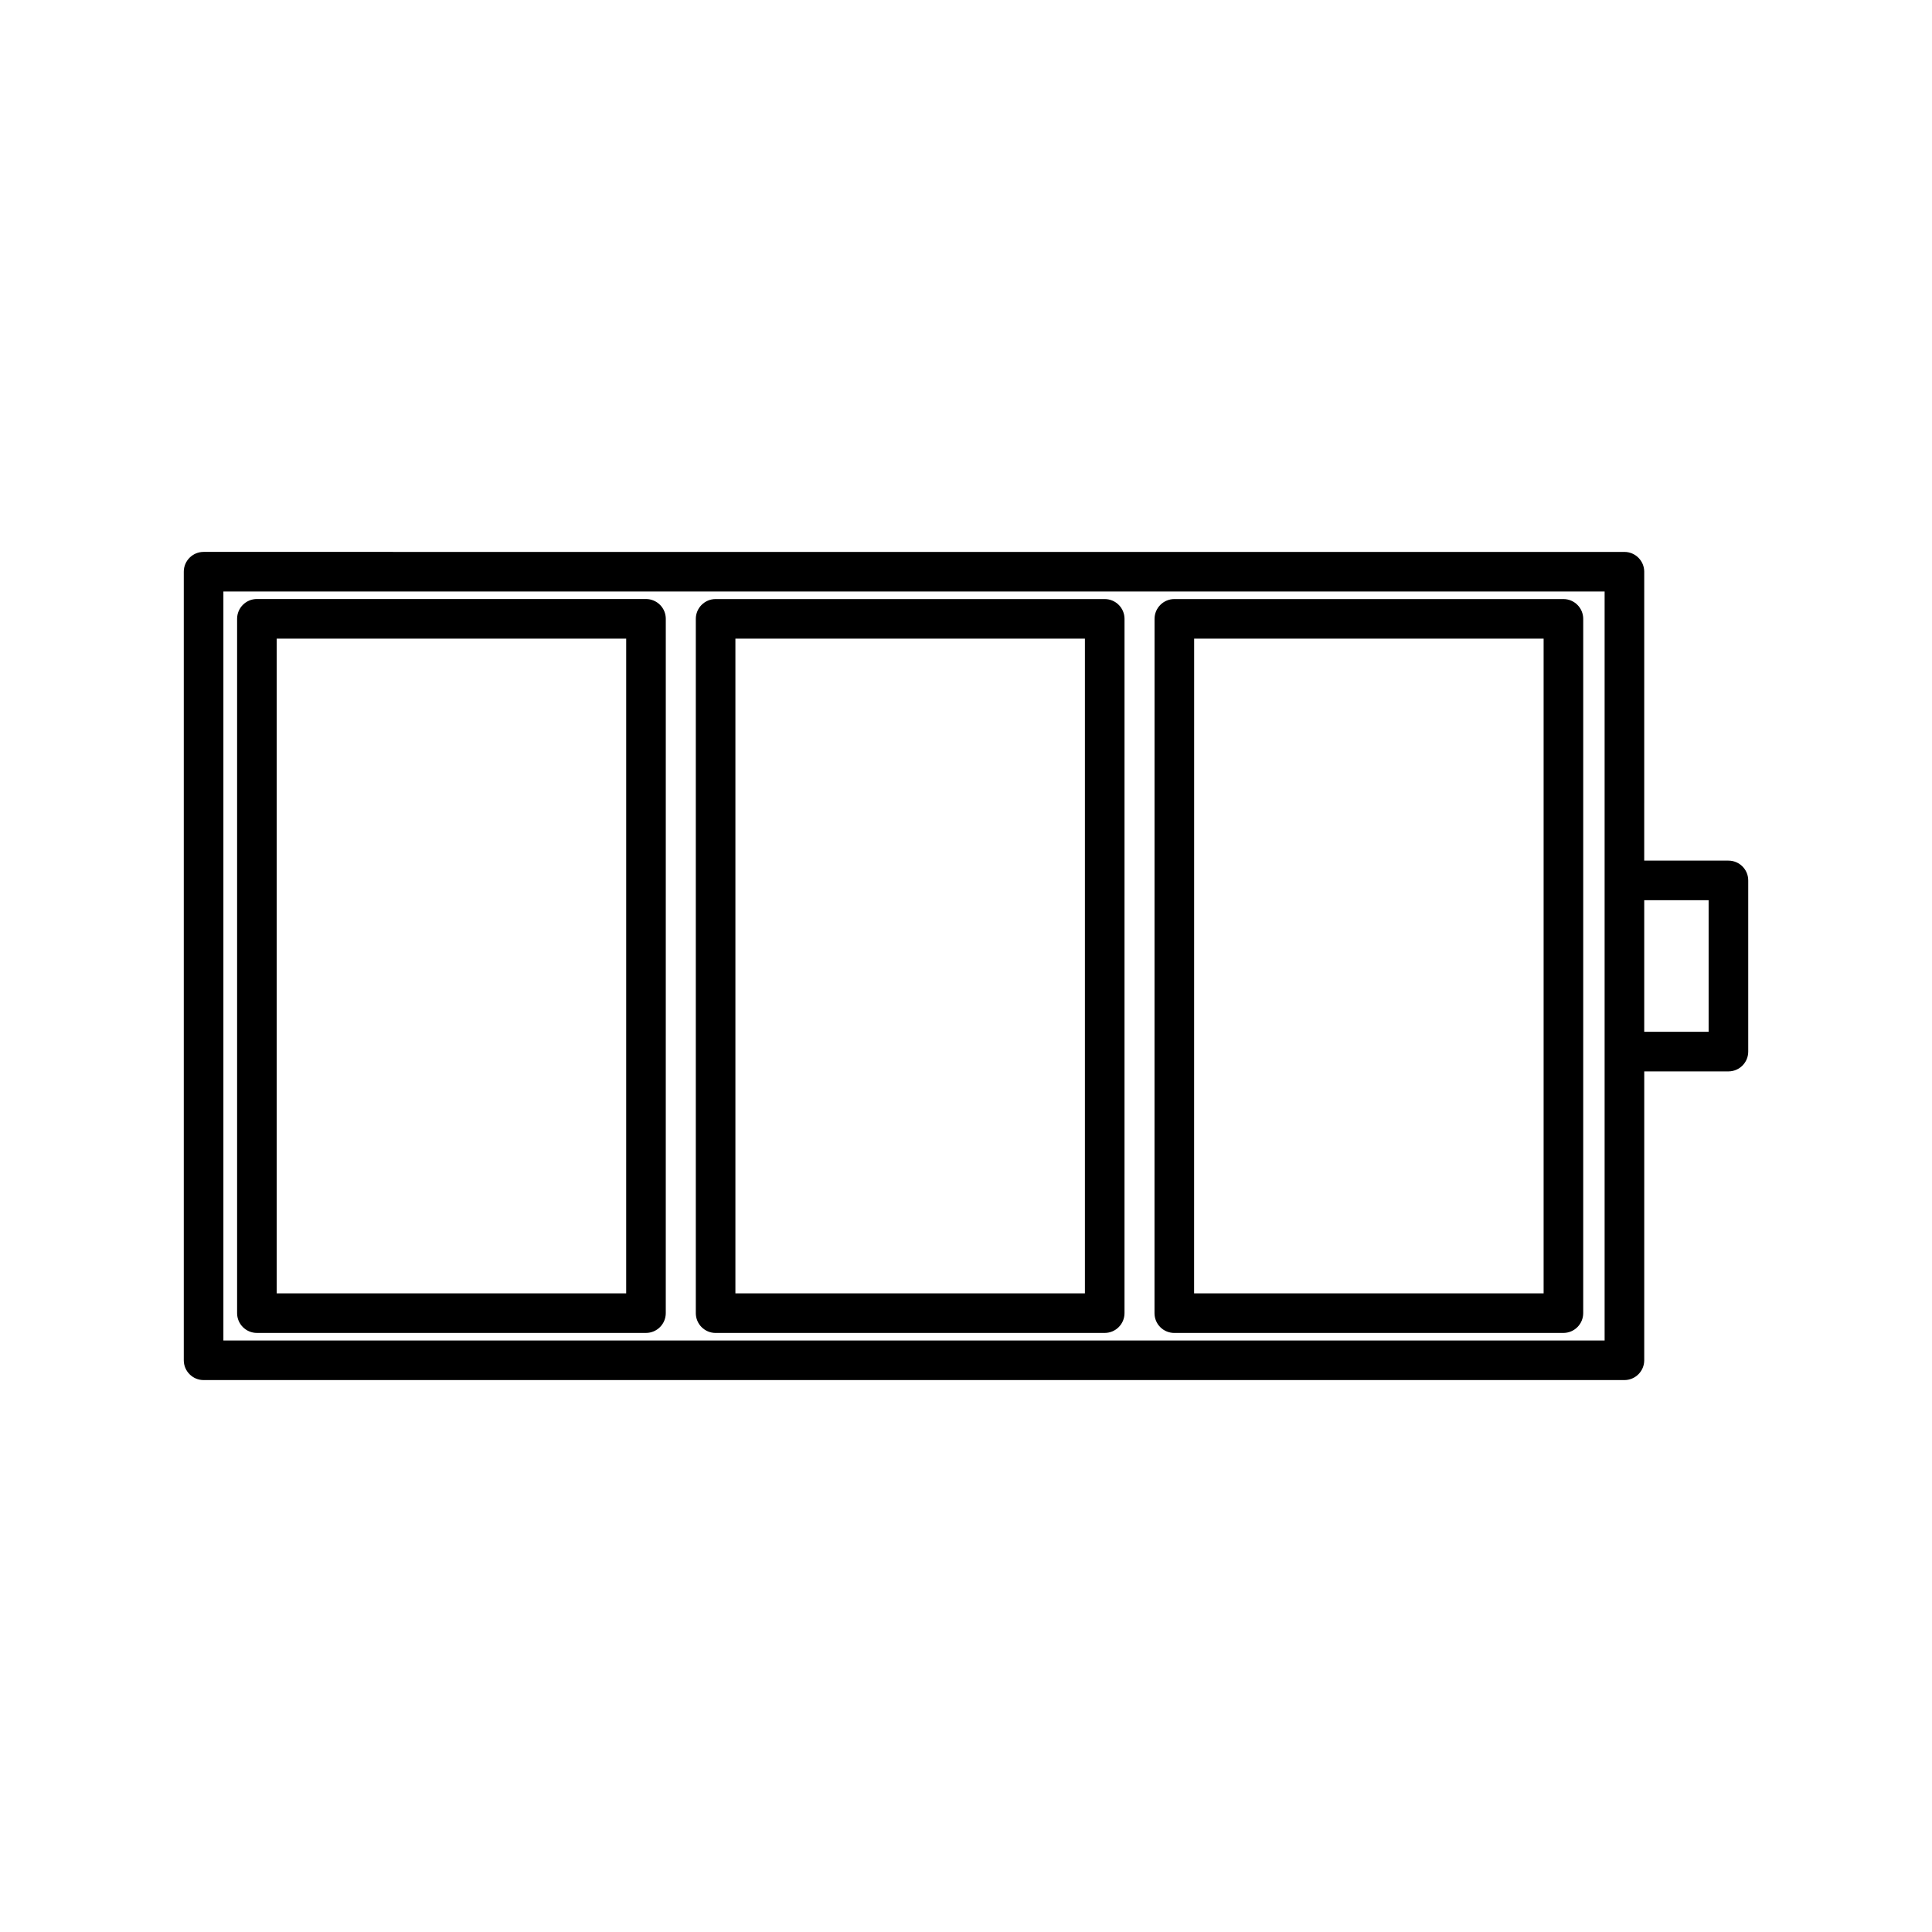
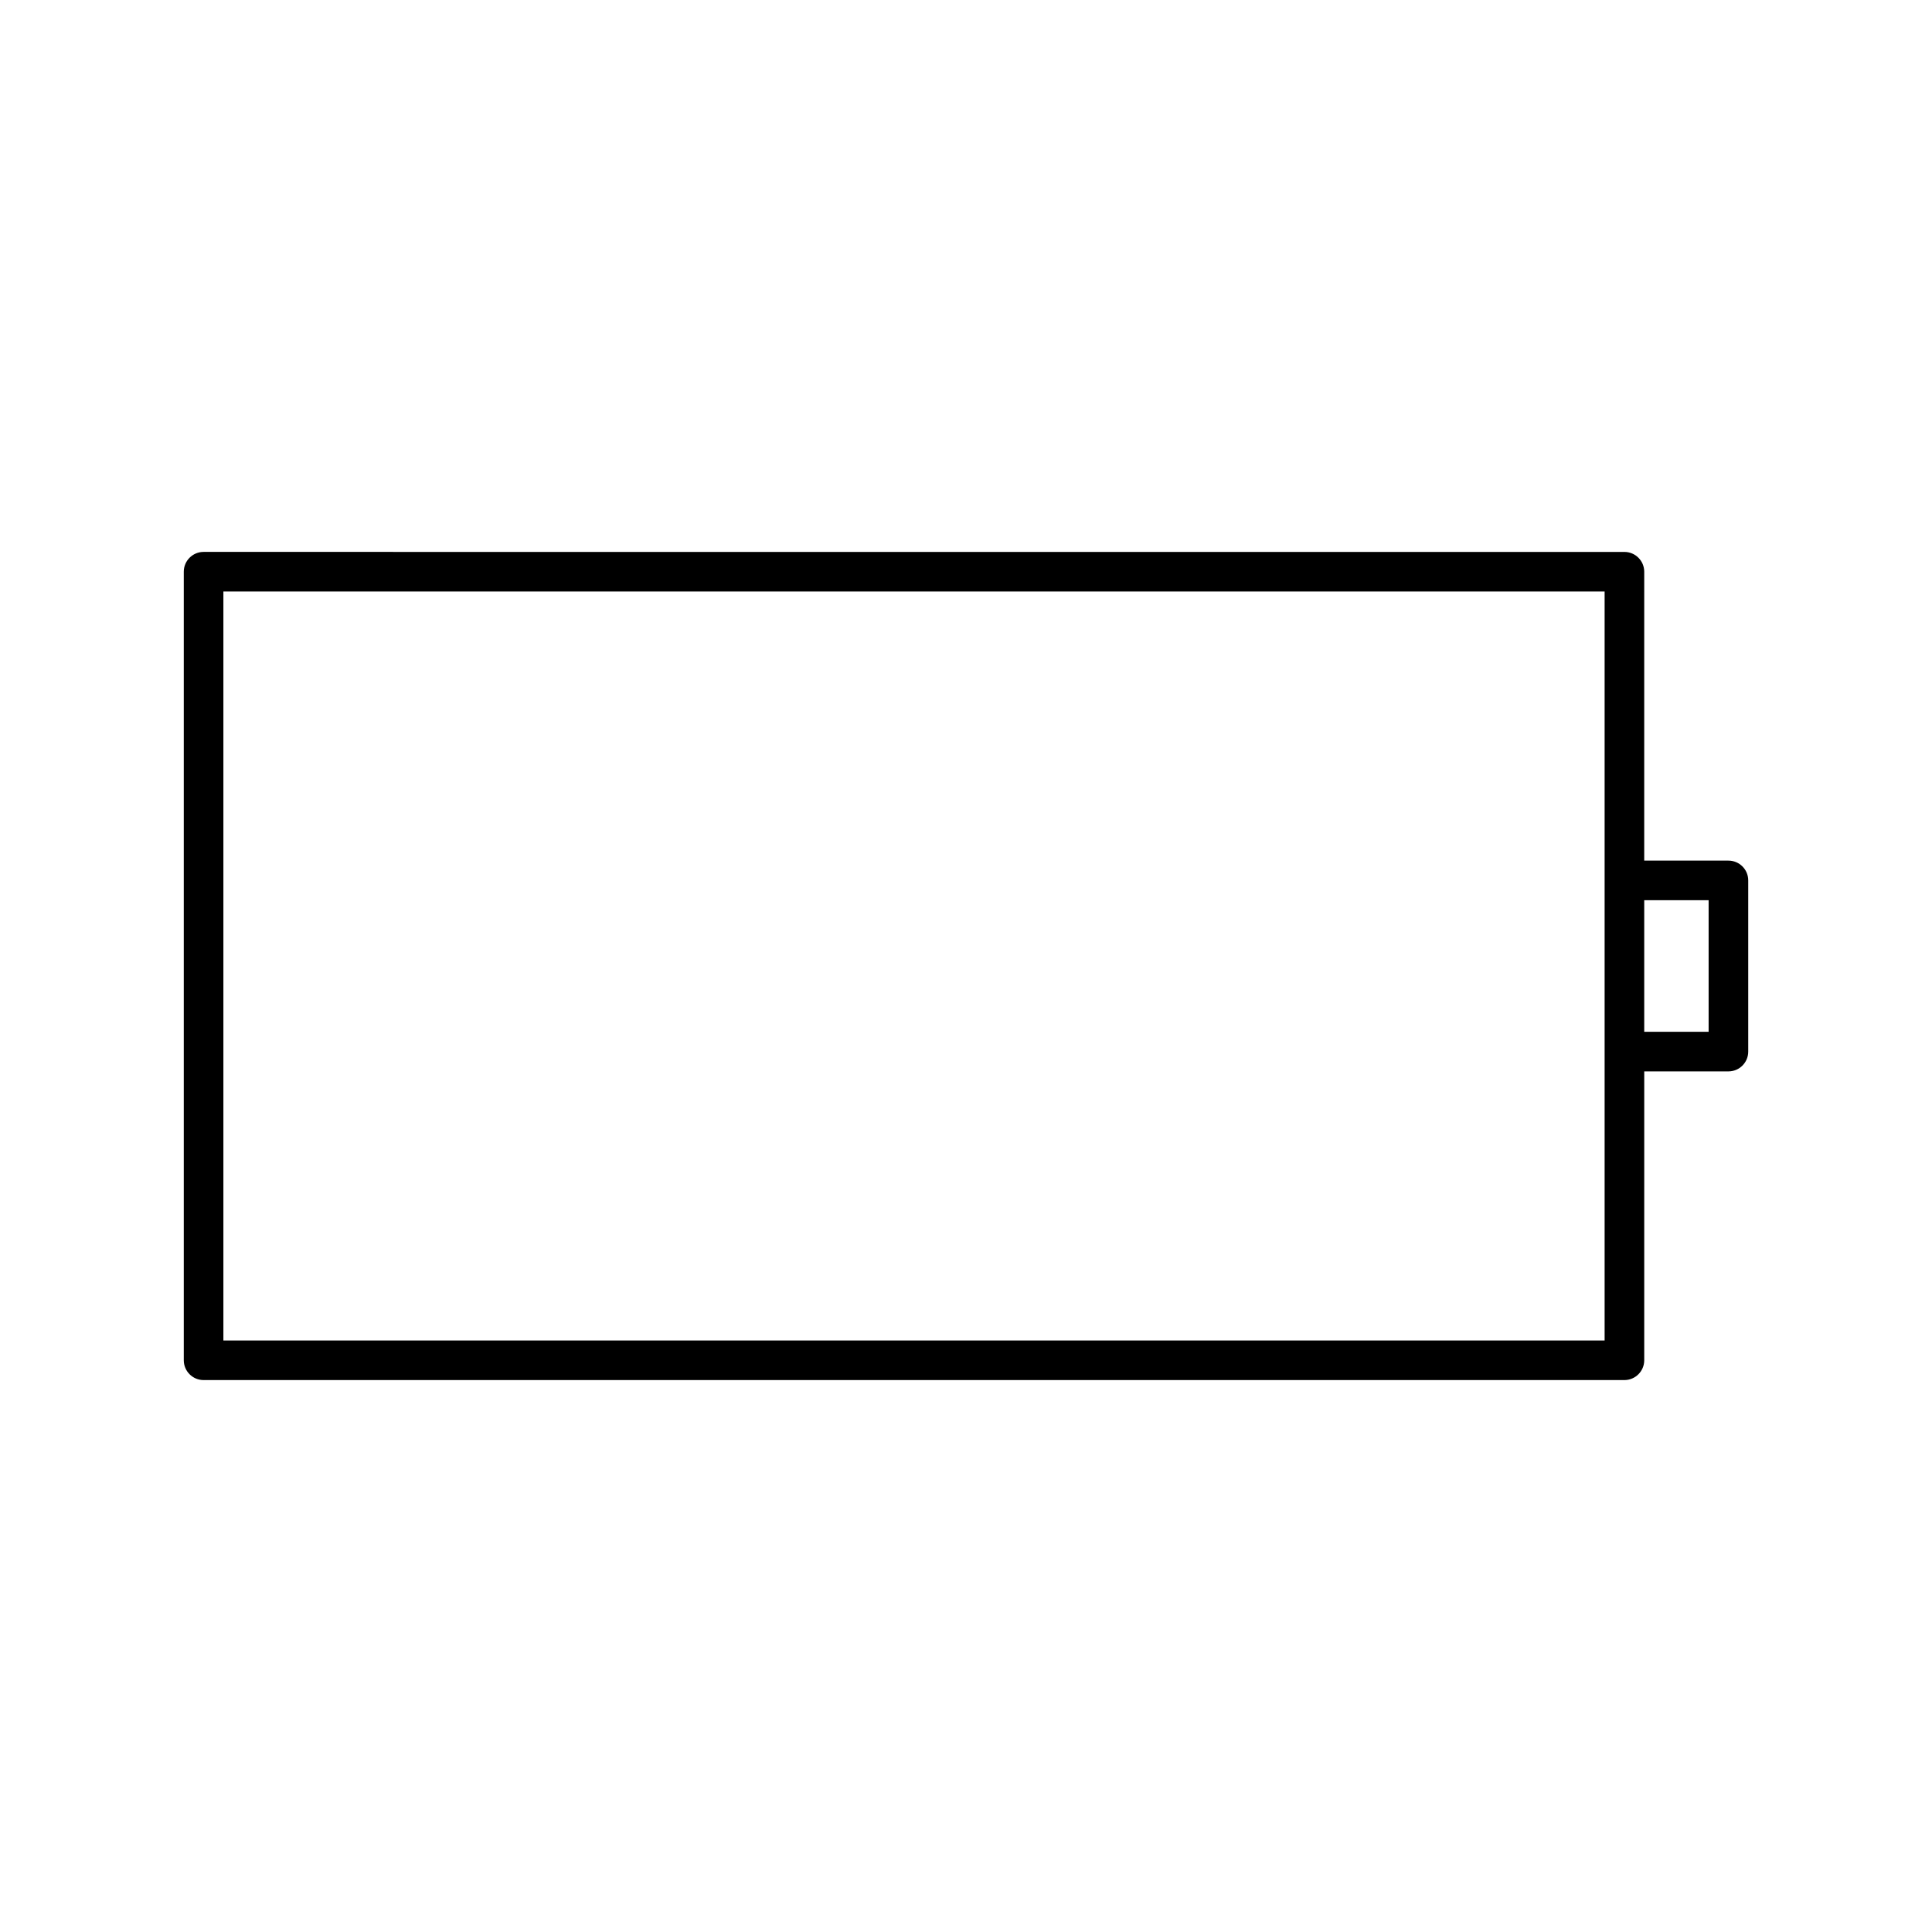
<svg xmlns="http://www.w3.org/2000/svg" fill="#000000" width="800px" height="800px" version="1.1" viewBox="144 144 512 512">
  <g>
-     <path d="m455.2 497.24h103.12c2.891 0 5.246-2.356 5.246-5.246l0.004-183.99c0-2.891-2.356-5.246-5.246-5.246h-103.11c-2.891 0-5.246 2.356-5.246 5.246l-0.012 184c0 1.402 0.547 2.719 1.523 3.699 0.965 0.977 2.324 1.543 3.723 1.543zm5.262-183.99h92.613v173.5h-92.625z" />
-     <path d="m333.64 497.24h103.12c2.891 0 5.246-2.356 5.246-5.246l0.004-183.99c0-2.891-2.356-5.246-5.246-5.246h-103.12c-2.891 0-5.246 2.356-5.246 5.246v184c0 2.891 2.356 5.242 5.246 5.242zm5.25-183.99h92.621v173.5h-92.621z" />
-     <path d="m212.08 497.24h103.11c2.891 0 5.246-2.356 5.246-5.246l0.004-184c0-1.402-0.547-2.715-1.523-3.695-0.973-0.988-2.332-1.555-3.727-1.555h-103.11c-2.891 0-5.246 2.356-5.246 5.246v184c-0.004 2.894 2.356 5.25 5.246 5.25zm5.246-183.99h92.621l-0.004 173.5h-92.617z" />
    <path d="m602.05 372.07h-22.316l0.004-76.559c0-2.891-2.356-5.246-5.246-5.246l-376.54-0.004c-2.891 0-5.246 2.356-5.246 5.246v208.98c0 2.891 2.356 5.246 5.246 5.246h376.54c2.891 0 5.246-2.356 5.246-5.246l0.004-76.555h22.312c2.891 0 5.246-2.356 5.246-5.246v-45.367c0.004-2.898-2.356-5.246-5.246-5.246zm-32.809 127.17h-366.04v-198.48h366.04zm27.562-81.805h-17.066v-34.875h17.066z" />
  </g>
</svg>